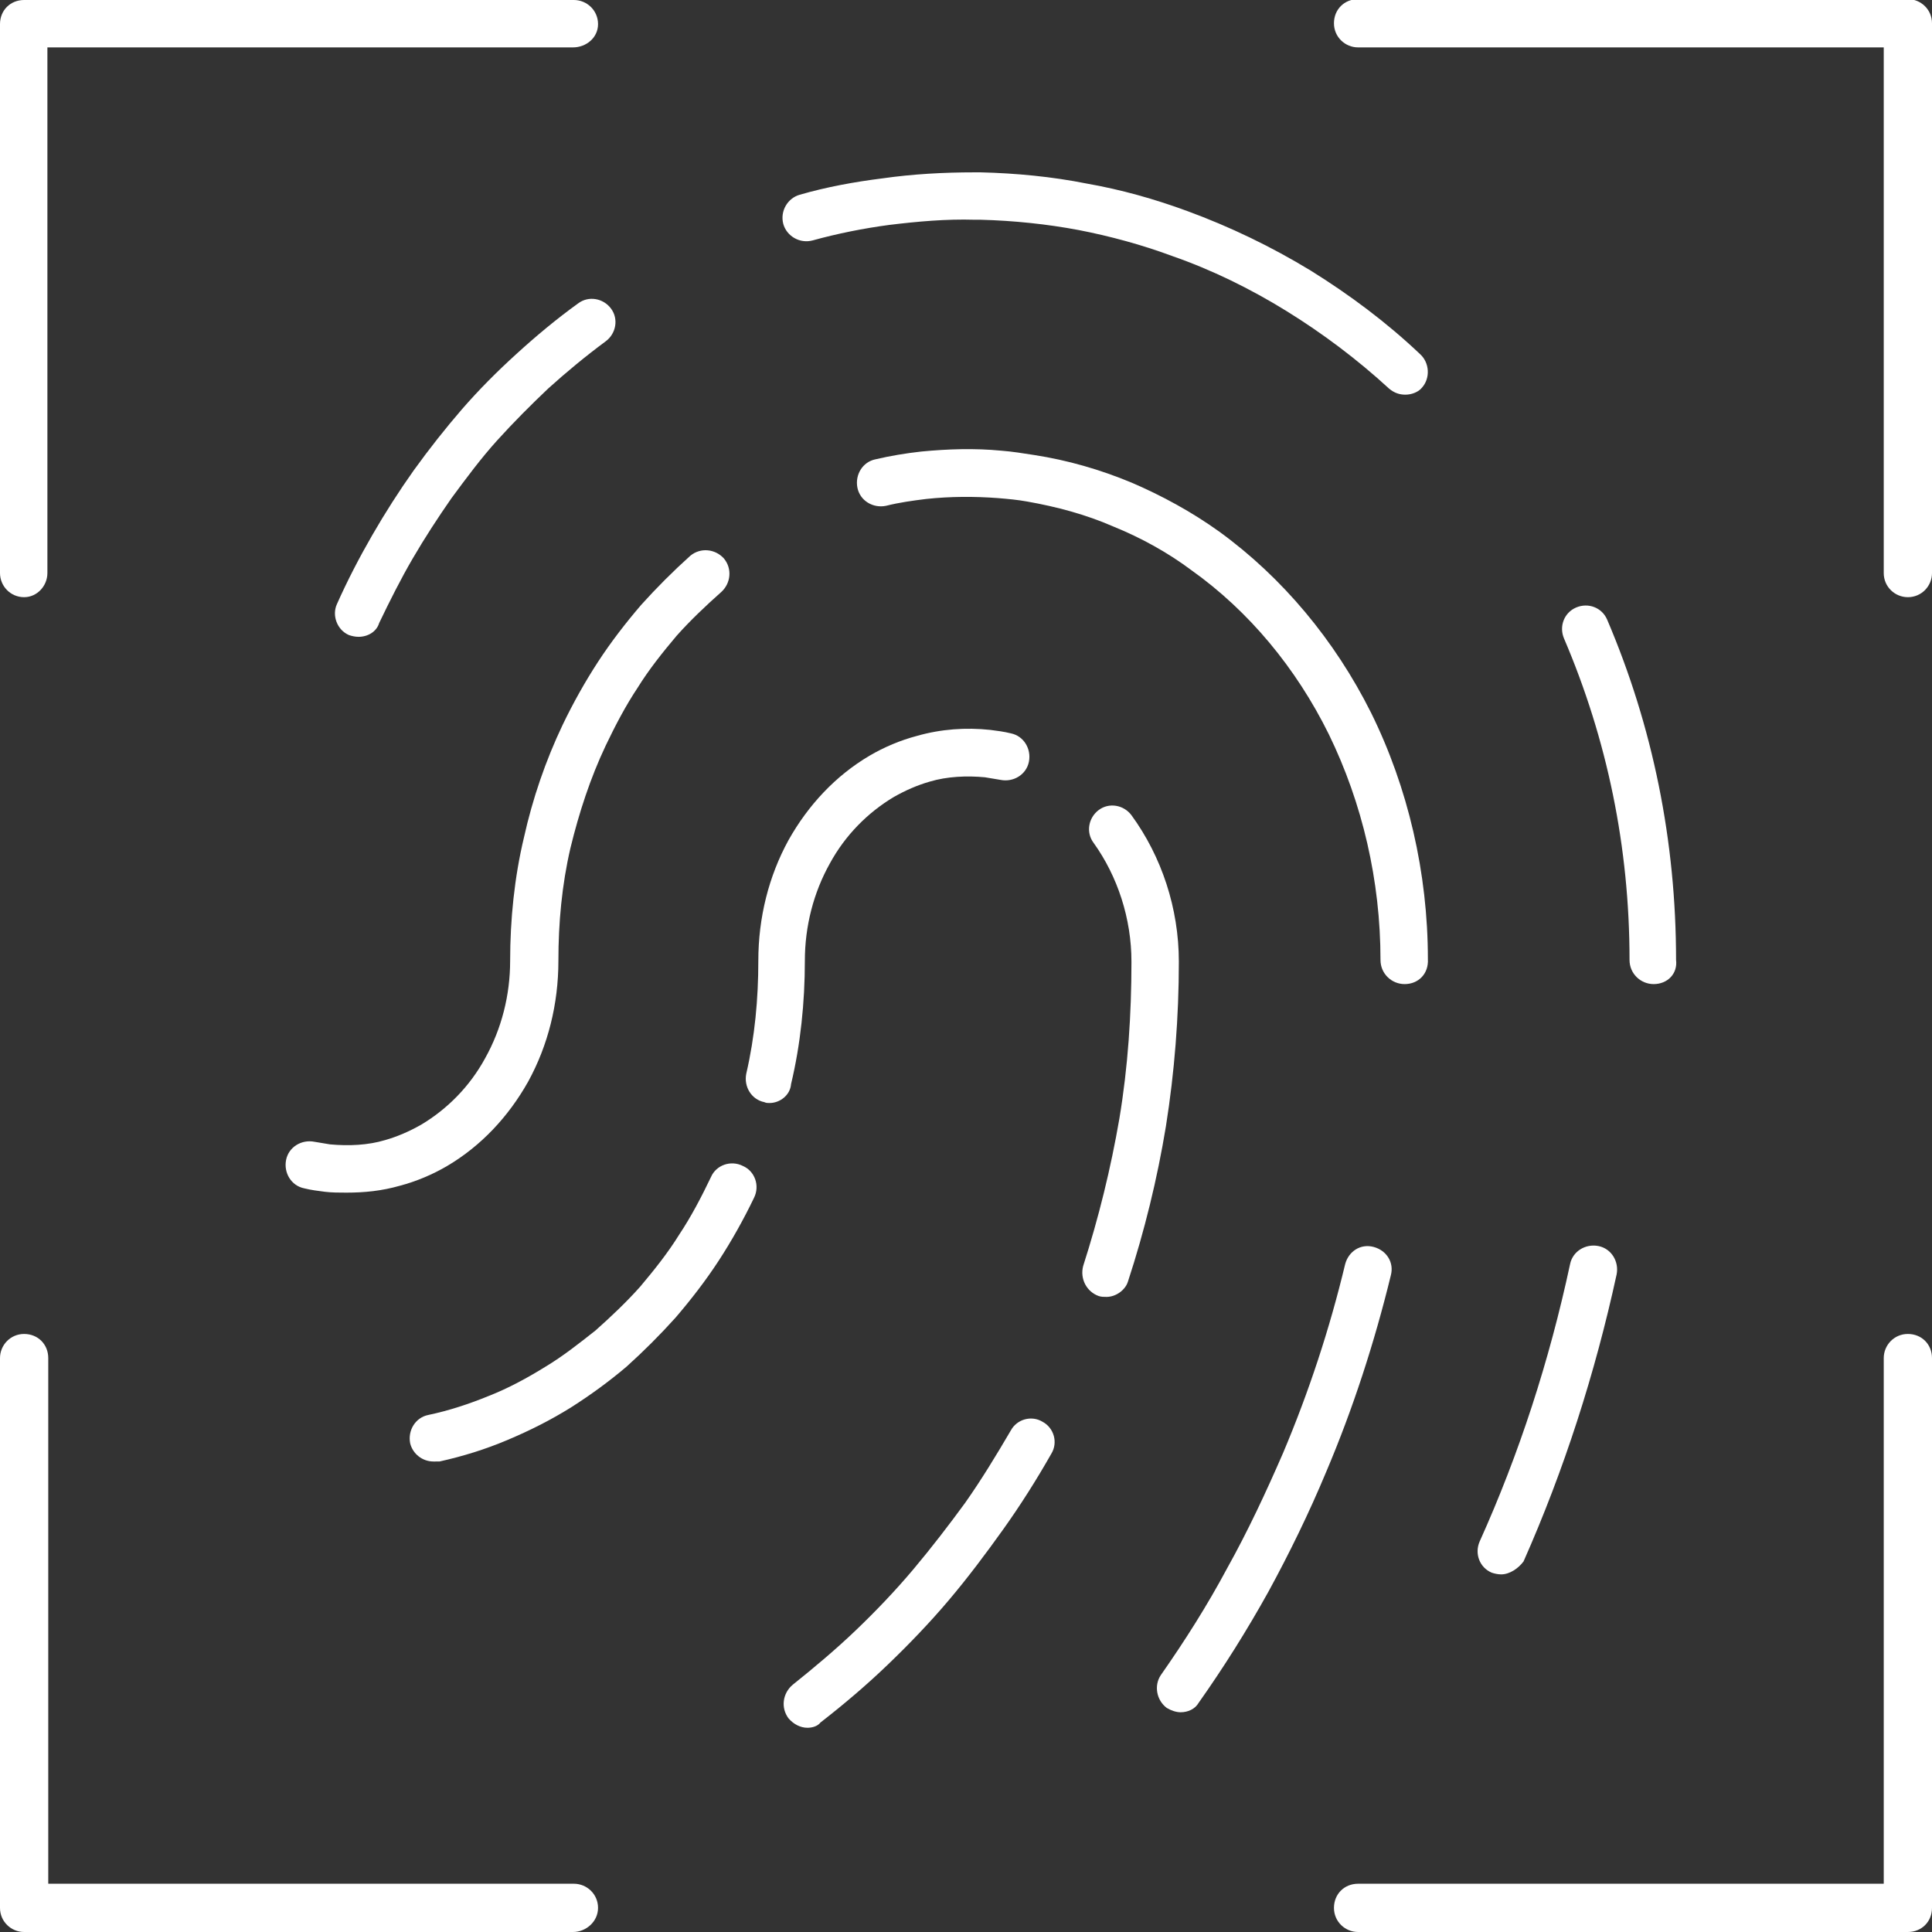
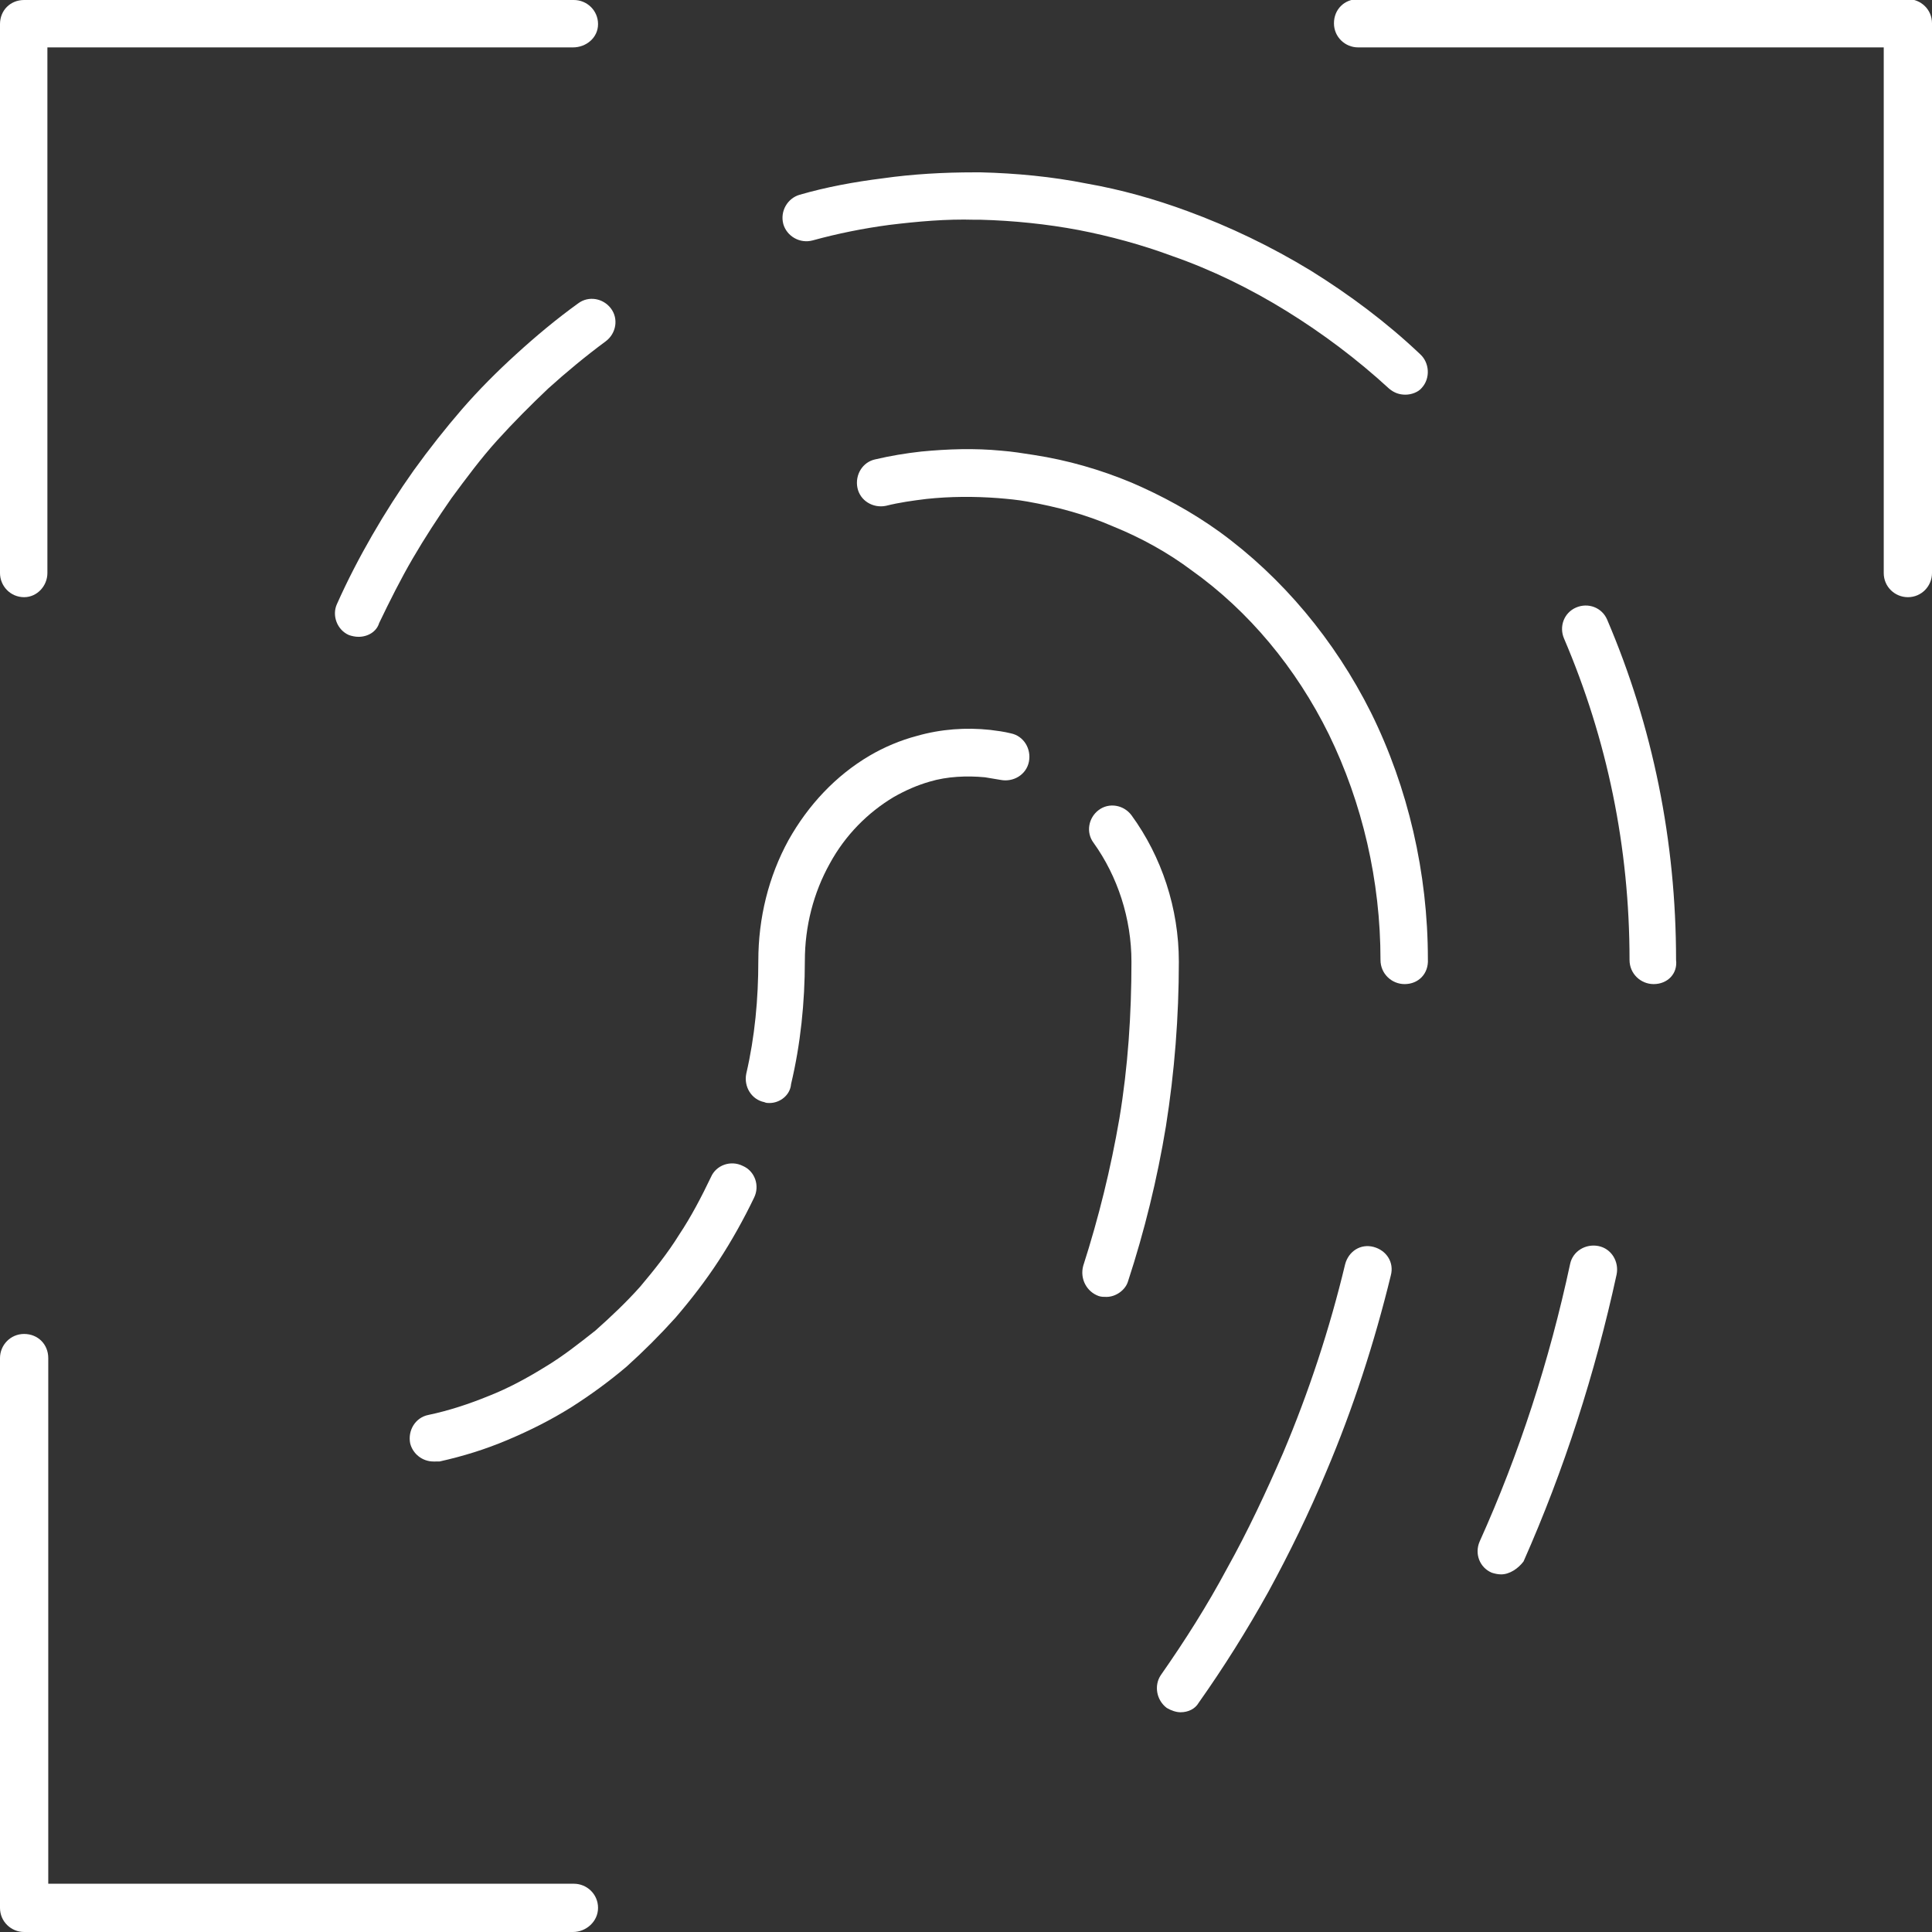
<svg xmlns="http://www.w3.org/2000/svg" version="1.1" id="Calque_1" x="0px" y="0px" viewBox="0 0 224.2 224.2" style="enable-background:new 0 0 224.2 224.2;" xml:space="preserve">
  <rect x="0" y="0" width="224.2" height="224.2" fill="#333333" stroke="none" />
  <style type="text/css">
	.st0{fill:#FFFFFF;}
</style>
  <g>
    <g>
      <g>
        <path class="st0" d="M191.9,114.2c-1.5,0-2.8-1.2-2.8-2.8c0-13.1-2.6-25.6-7.6-37.3c-0.6-1.4,0-3,1.4-3.6c1.4-0.6,3,0,3.6,1.4     c5.3,12.4,8,25.7,8,39.5C194.7,113,193.5,114.2,191.9,114.2z" />
        <path class="st0" d="M163.1,45.8c-0.7,0-1.3-0.2-1.9-0.7c-3.7-3.4-7.7-6.4-11.9-9c-4.2-2.6-8.7-4.8-13.3-6.4     c-3.5-1.3-7.2-2.3-10.8-3c-3.7-0.7-7.6-1.1-11.4-1.2l-0.7,0c-3.3-0.1-6.6,0.2-9.9,0.6c-3,0.4-6,1-8.9,1.8c-1.5,0.4-3-0.5-3.4-1.9     c-0.4-1.5,0.5-3,1.9-3.4c3.1-0.9,6.4-1.5,9.6-1.9c3.5-0.5,7.1-0.7,10.7-0.7l0.7,0c4.1,0.1,8.3,0.5,12.3,1.3     c4,0.7,7.9,1.8,11.7,3.2c4.9,1.8,9.7,4.1,14.3,6.9c4.5,2.8,8.8,6,12.7,9.7c1.1,1,1.2,2.8,0.2,3.9     C164.6,45.5,163.8,45.8,163.1,45.8z" />
        <path class="st0" d="M41.6,73.9c-0.4,0-0.8-0.1-1.1-0.2c-1.4-0.6-2-2.3-1.4-3.6c1.2-2.7,2.6-5.4,4.1-8c1.5-2.6,3.1-5.1,4.8-7.5     c1.8-2.5,3.7-4.9,5.6-7.1c2-2.3,4.1-4.4,6.3-6.4c2.3-2.1,4.7-4.1,7.2-5.9c1.2-0.9,2.9-0.6,3.8,0.6c0.9,1.2,0.6,2.9-0.6,3.8     c-2.3,1.7-4.6,3.6-6.7,5.5c-2,1.9-4,3.9-5.9,6c-1.9,2.1-3.6,4.4-5.3,6.7c-1.6,2.3-3.1,4.6-4.5,7c-1.4,2.4-2.7,5-3.9,7.5     C43.7,73.3,42.7,73.9,41.6,73.9z" />
        <path class="st0" d="M50.3,169.6c-1.3,0-2.4-0.9-2.7-2.1c-0.3-1.5,0.6-3,2.1-3.3c2.4-0.5,4.8-1.3,7-2.2c2.3-0.9,4.5-2.1,6.6-3.4     c2-1.2,3.9-2.7,5.8-4.2c1.8-1.6,3.6-3.3,5.2-5.1c1.6-1.9,3.2-3.9,4.5-6c1.4-2.1,2.6-4.4,3.7-6.7c0.6-1.4,2.3-2,3.7-1.3     c1.4,0.6,2,2.3,1.3,3.7c-1.2,2.5-2.6,5-4.1,7.3c-1.5,2.3-3.2,4.5-5,6.6c-1.8,2-3.7,3.9-5.7,5.7c-2,1.7-4.2,3.3-6.4,4.7     c-2.4,1.5-4.8,2.7-7.4,3.8c-2.6,1.1-5.2,1.9-7.9,2.5C50.7,169.6,50.5,169.6,50.3,169.6z" />
        <path class="st0" d="M89.3,128c-0.2,0-0.4,0-0.6-0.1c-1.5-0.3-2.4-1.8-2.1-3.3c1-4.3,1.4-8.7,1.4-13.1c0-5,1.2-9.8,3.5-14     c2.3-4.1,5.5-7.5,9.4-9.8c1.7-1,3.6-1.8,5.5-2.3c2.8-0.8,5.7-1,8.5-0.7c0.8,0.1,1.6,0.2,2.4,0.4c1.5,0.3,2.4,1.8,2.1,3.3     c-0.3,1.5-1.8,2.4-3.3,2.1c-0.6-0.1-1.2-0.2-1.8-0.3c-2.1-0.2-4.4-0.1-6.4,0.5c-1.4,0.4-2.8,1-4.2,1.8c-3,1.8-5.6,4.4-7.4,7.7     c-1.9,3.4-2.9,7.3-2.9,11.3c0,4.8-0.5,9.7-1.6,14.3C91.7,127.1,90.5,128,89.3,128z" />
        <path class="st0" d="M128.4,150.5c-0.3,0-0.6,0-0.9-0.1c-1.4-0.5-2.2-2-1.8-3.5c1.8-5.6,3.2-11.3,4.2-17.1c1-6,1.4-12.1,1.4-18.2     c0-5-1.6-9.9-4.4-13.8c-0.9-1.2-0.6-2.9,0.6-3.8c1.2-0.9,2.9-0.6,3.8,0.6c3.5,4.8,5.5,10.8,5.5,17c0,6.4-0.5,12.8-1.5,19.1     c-1,6.1-2.5,12.2-4.4,18C130.6,149.7,129.5,150.5,128.4,150.5z" />
-         <path class="st0" d="M93.7,200.5c-0.8,0-1.6-0.4-2.2-1.1c-0.9-1.2-0.7-2.9,0.5-3.9c2.5-2,5-4.1,7.3-6.3c2.3-2.2,4.6-4.6,6.7-7.1     c2.1-2.5,4.1-5.1,6-7.7c1.9-2.7,3.6-5.5,5.3-8.4c0.7-1.3,2.4-1.8,3.7-1c1.3,0.7,1.8,2.4,1,3.7c-1.7,3-3.6,6-5.6,8.8     c-2,2.8-4.1,5.6-6.3,8.2c-2.2,2.6-4.6,5.1-7.1,7.5c-2.5,2.4-5.1,4.6-7.8,6.7C94.9,200.3,94.3,200.5,93.7,200.5z" />
-         <path class="st0" d="M40.2,138.4c-0.8,0-1.7,0-2.5-0.1c-0.8-0.1-1.6-0.2-2.4-0.4c-1.5-0.3-2.4-1.8-2.1-3.3     c0.3-1.5,1.8-2.4,3.3-2.1c0.6,0.1,1.2,0.2,1.8,0.3c2.2,0.2,4.4,0.1,6.4-0.5c1.4-0.4,2.8-1,4.2-1.8c3-1.8,5.6-4.4,7.4-7.7     c1.9-3.4,2.9-7.3,2.9-11.3c0-4.8,0.5-9.7,1.6-14.3c1-4.5,2.5-8.9,4.5-13.1c1.2-2.5,2.6-5,4.1-7.3c1.5-2.3,3.2-4.5,5-6.6     c1.8-2,3.7-3.9,5.7-5.7c1.2-1,2.9-0.8,3.9,0.3c1,1.2,0.8,2.9-0.3,3.9c-1.8,1.6-3.6,3.3-5.2,5.1c-1.6,1.9-3.2,3.9-4.5,6     c-1.4,2.1-2.6,4.4-3.7,6.7c-1.8,3.8-3.1,7.8-4.1,11.9c-1,4.3-1.4,8.7-1.4,13.1c0,5-1.2,9.8-3.5,14c-2.3,4.1-5.5,7.5-9.4,9.8     c-1.7,1-3.6,1.8-5.5,2.3C44.3,138.2,42.3,138.4,40.2,138.4z" />
        <path class="st0" d="M163,114.2c-1.5,0-2.8-1.2-2.8-2.8c0-9.2-2.1-18.2-6-26.2c-3.8-7.7-9.3-14.3-15.9-19     c-2.8-2.1-5.9-3.8-9.1-5.1c-3.2-1.4-6.6-2.3-10-2.9c-1.1-0.2-2.2-0.3-3.4-0.4c-2.7-0.2-5.5-0.2-8.3,0.1c-1.6,0.2-3.1,0.4-4.7,0.8     c-1.5,0.3-3-0.6-3.3-2.1c-0.3-1.5,0.6-3,2.1-3.3c1.7-0.4,3.5-0.7,5.3-0.9c3.1-0.3,6.2-0.4,9.3-0.1c1.3,0.1,2.5,0.3,3.8,0.5     c3.9,0.6,7.7,1.7,11.3,3.2c3.5,1.5,7,3.4,10.2,5.7c7.3,5.3,13.4,12.6,17.6,21c4.3,8.7,6.6,18.6,6.6,28.6     C165.8,113,164.6,114.2,163,114.2z" />
        <path class="st0" d="M137,198.7c-0.5,0-1.1-0.2-1.6-0.5c-1.2-0.9-1.5-2.6-0.7-3.8c2.8-4,5.4-8.1,7.7-12.4     c2.4-4.3,4.5-8.8,6.5-13.4c3-7.1,5.4-14.4,7.2-21.9c0.4-1.5,1.8-2.4,3.3-2c1.5,0.4,2.4,1.8,2,3.3c-1.9,7.8-4.4,15.5-7.5,22.8     c-2,4.8-4.3,9.5-6.7,13.9c-2.5,4.5-5.2,8.8-8.1,12.9C138.7,198.3,137.9,198.7,137,198.7z" />
        <path class="st0" d="M174.2,182.7c-0.4,0-0.8-0.1-1.1-0.2c-1.4-0.6-2-2.2-1.4-3.6c4.6-10.2,8.1-21,10.5-32.2     c0.3-1.5,1.8-2.4,3.3-2.1c1.5,0.3,2.4,1.8,2.1,3.3c-2.5,11.5-6.1,22.7-10.8,33.3C176.2,182,175.2,182.7,174.2,182.7z" />
      </g>
    </g>
    <g>
-       <path class="st0" d="M221.4,224.2h-63.8c-1.5,0-2.8-1.2-2.8-2.8s1.2-2.8,2.8-2.8h61v-61c0-1.5,1.2-2.8,2.8-2.8s2.8,1.2,2.8,2.8    v63.8C224.2,223,223,224.2,221.4,224.2z" />
      <path class="st0" d="M66.5,224.2H2.8c-1.5,0-2.8-1.2-2.8-2.8v-63.8c0-1.5,1.2-2.8,2.8-2.8s2.8,1.2,2.8,2.8v61h61    c1.5,0,2.8,1.2,2.8,2.8S68,224.2,66.5,224.2z" />
      <path class="st0" d="M221.4,69.3c-1.5,0-2.8-1.2-2.8-2.8v-61h-61c-1.5,0-2.8-1.2-2.8-2.8s1.2-2.8,2.8-2.8h63.8    c1.5,0,2.8,1.2,2.8,2.8v63.8C224.2,68,223,69.3,221.4,69.3z" />
      <path class="st0" d="M2.8,69.3C1.2,69.3,0,68,0,66.5V2.8C0,1.2,1.2,0,2.8,0h63.8c1.5,0,2.8,1.2,2.8,2.8S68,5.5,66.5,5.5h-61v61    C5.5,68,4.3,69.3,2.8,69.3z" />
    </g>
  </g>
</svg>